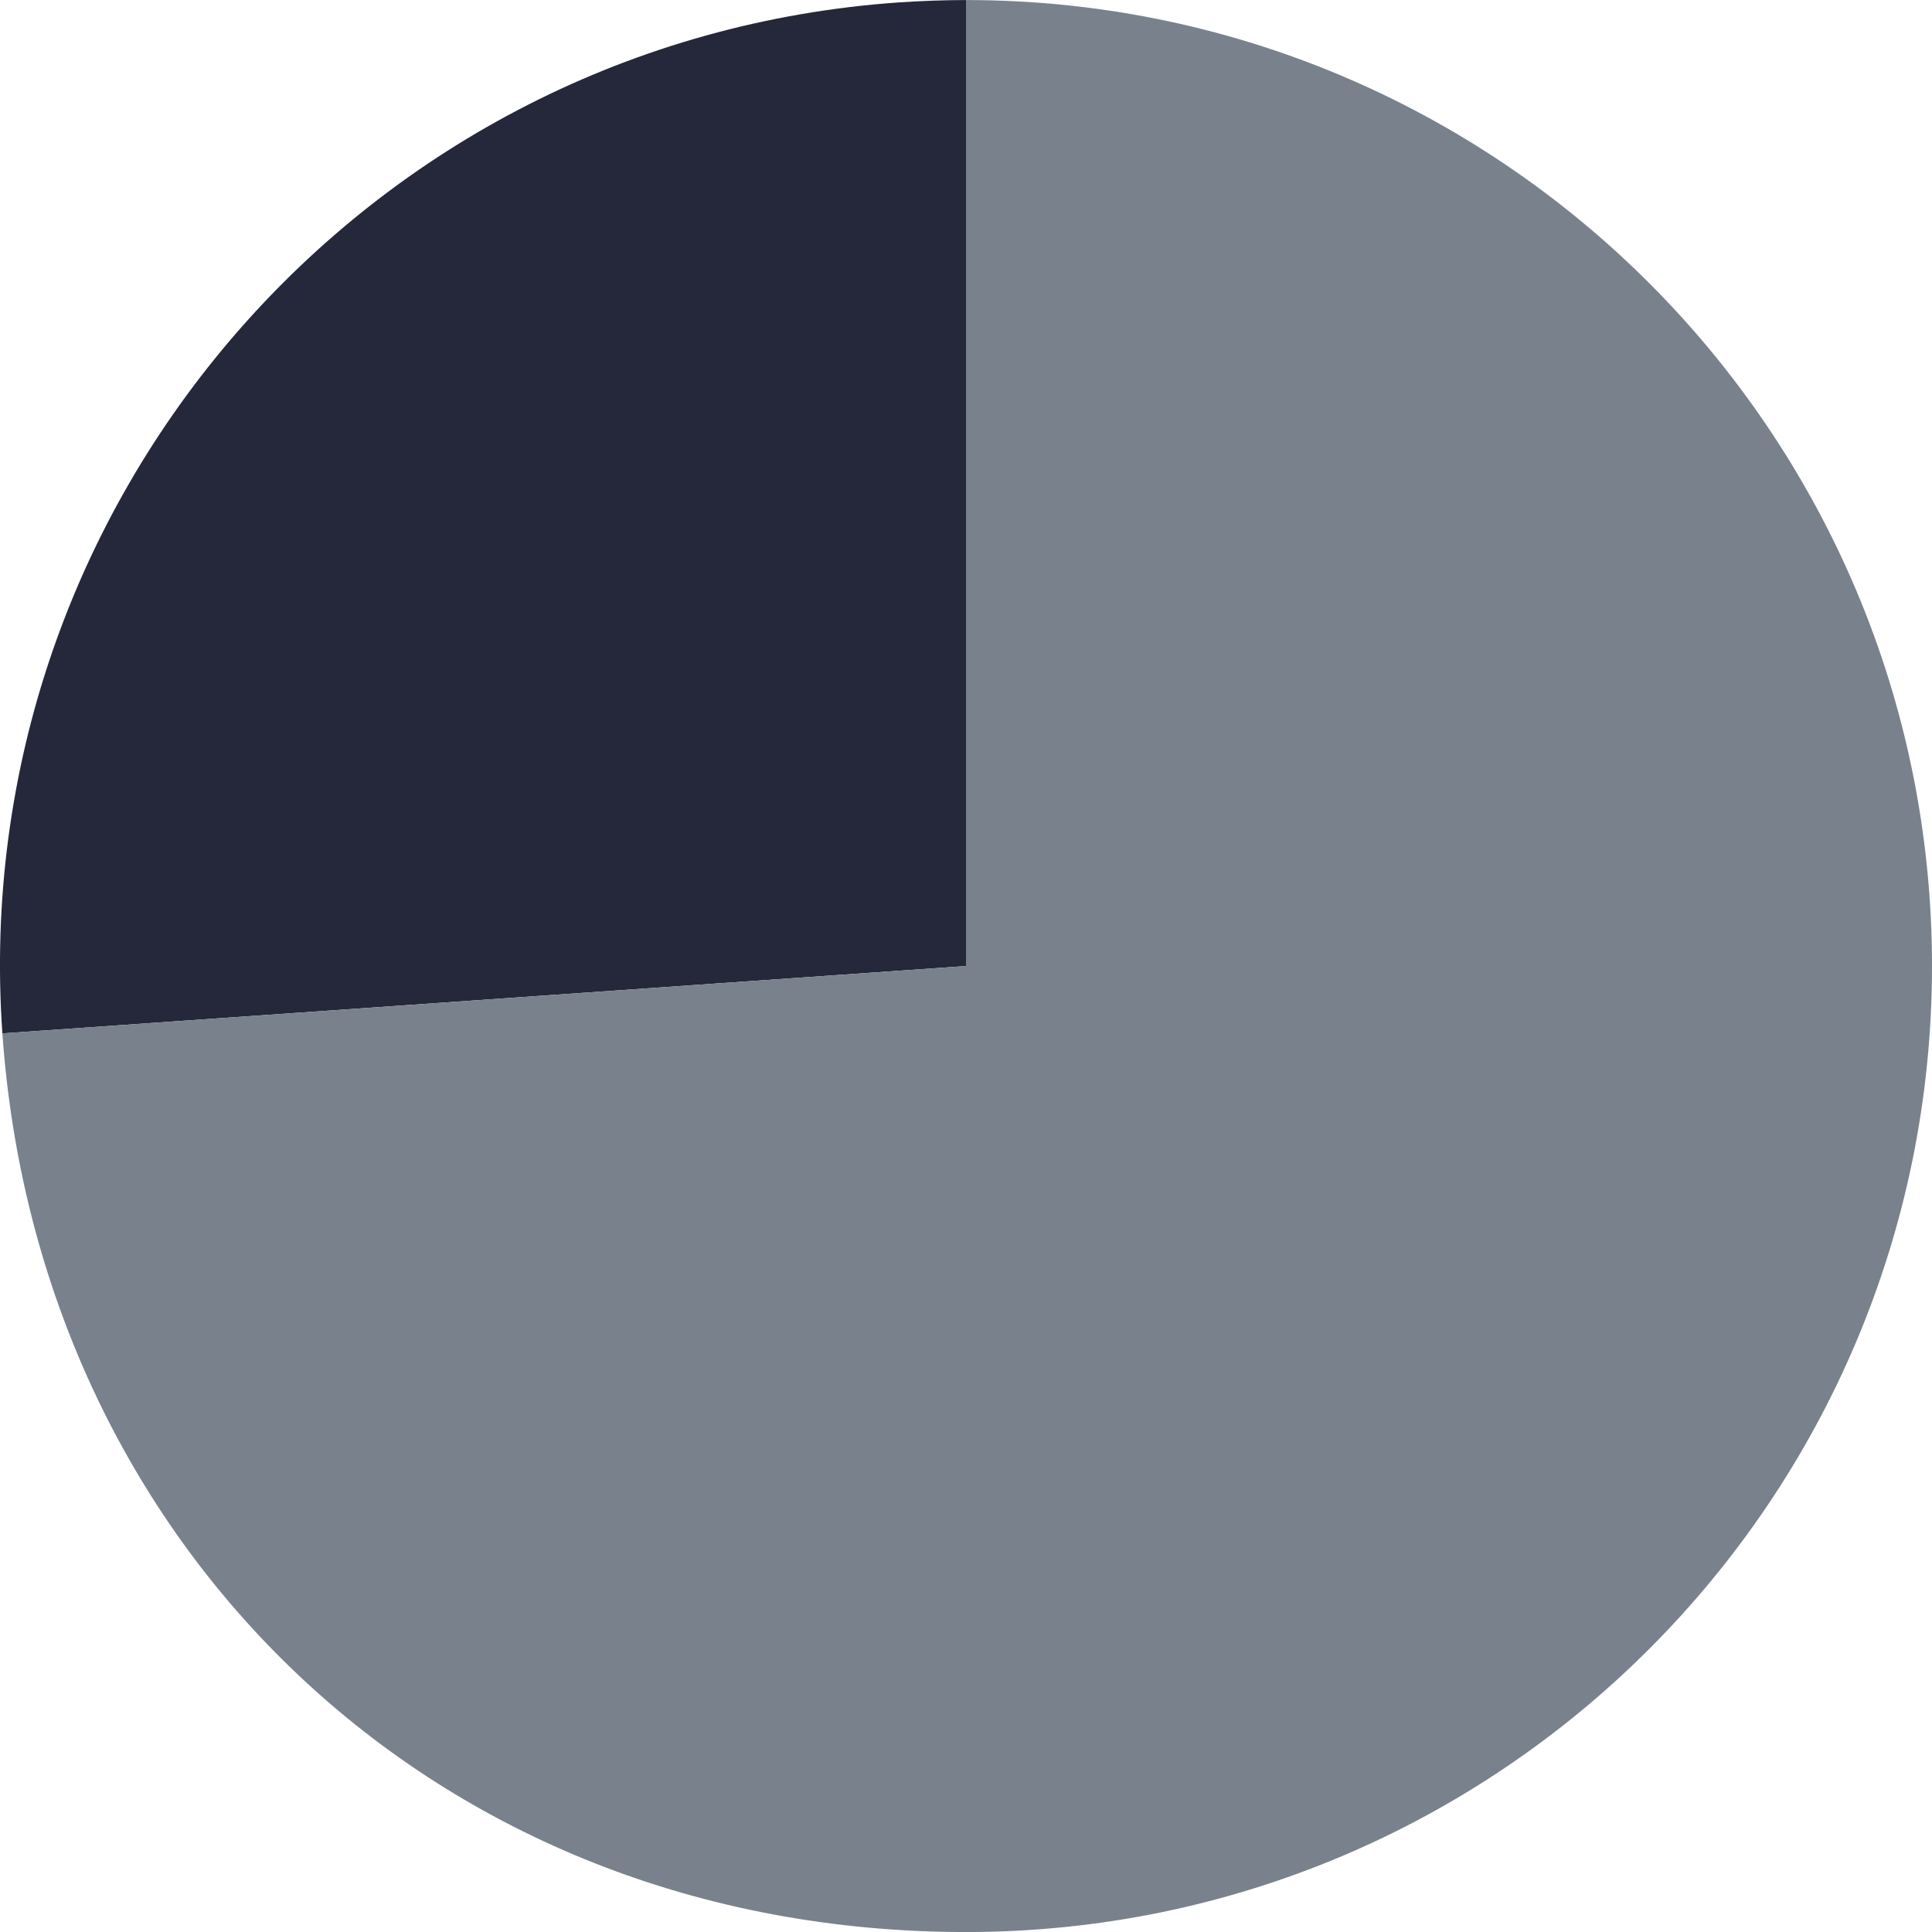
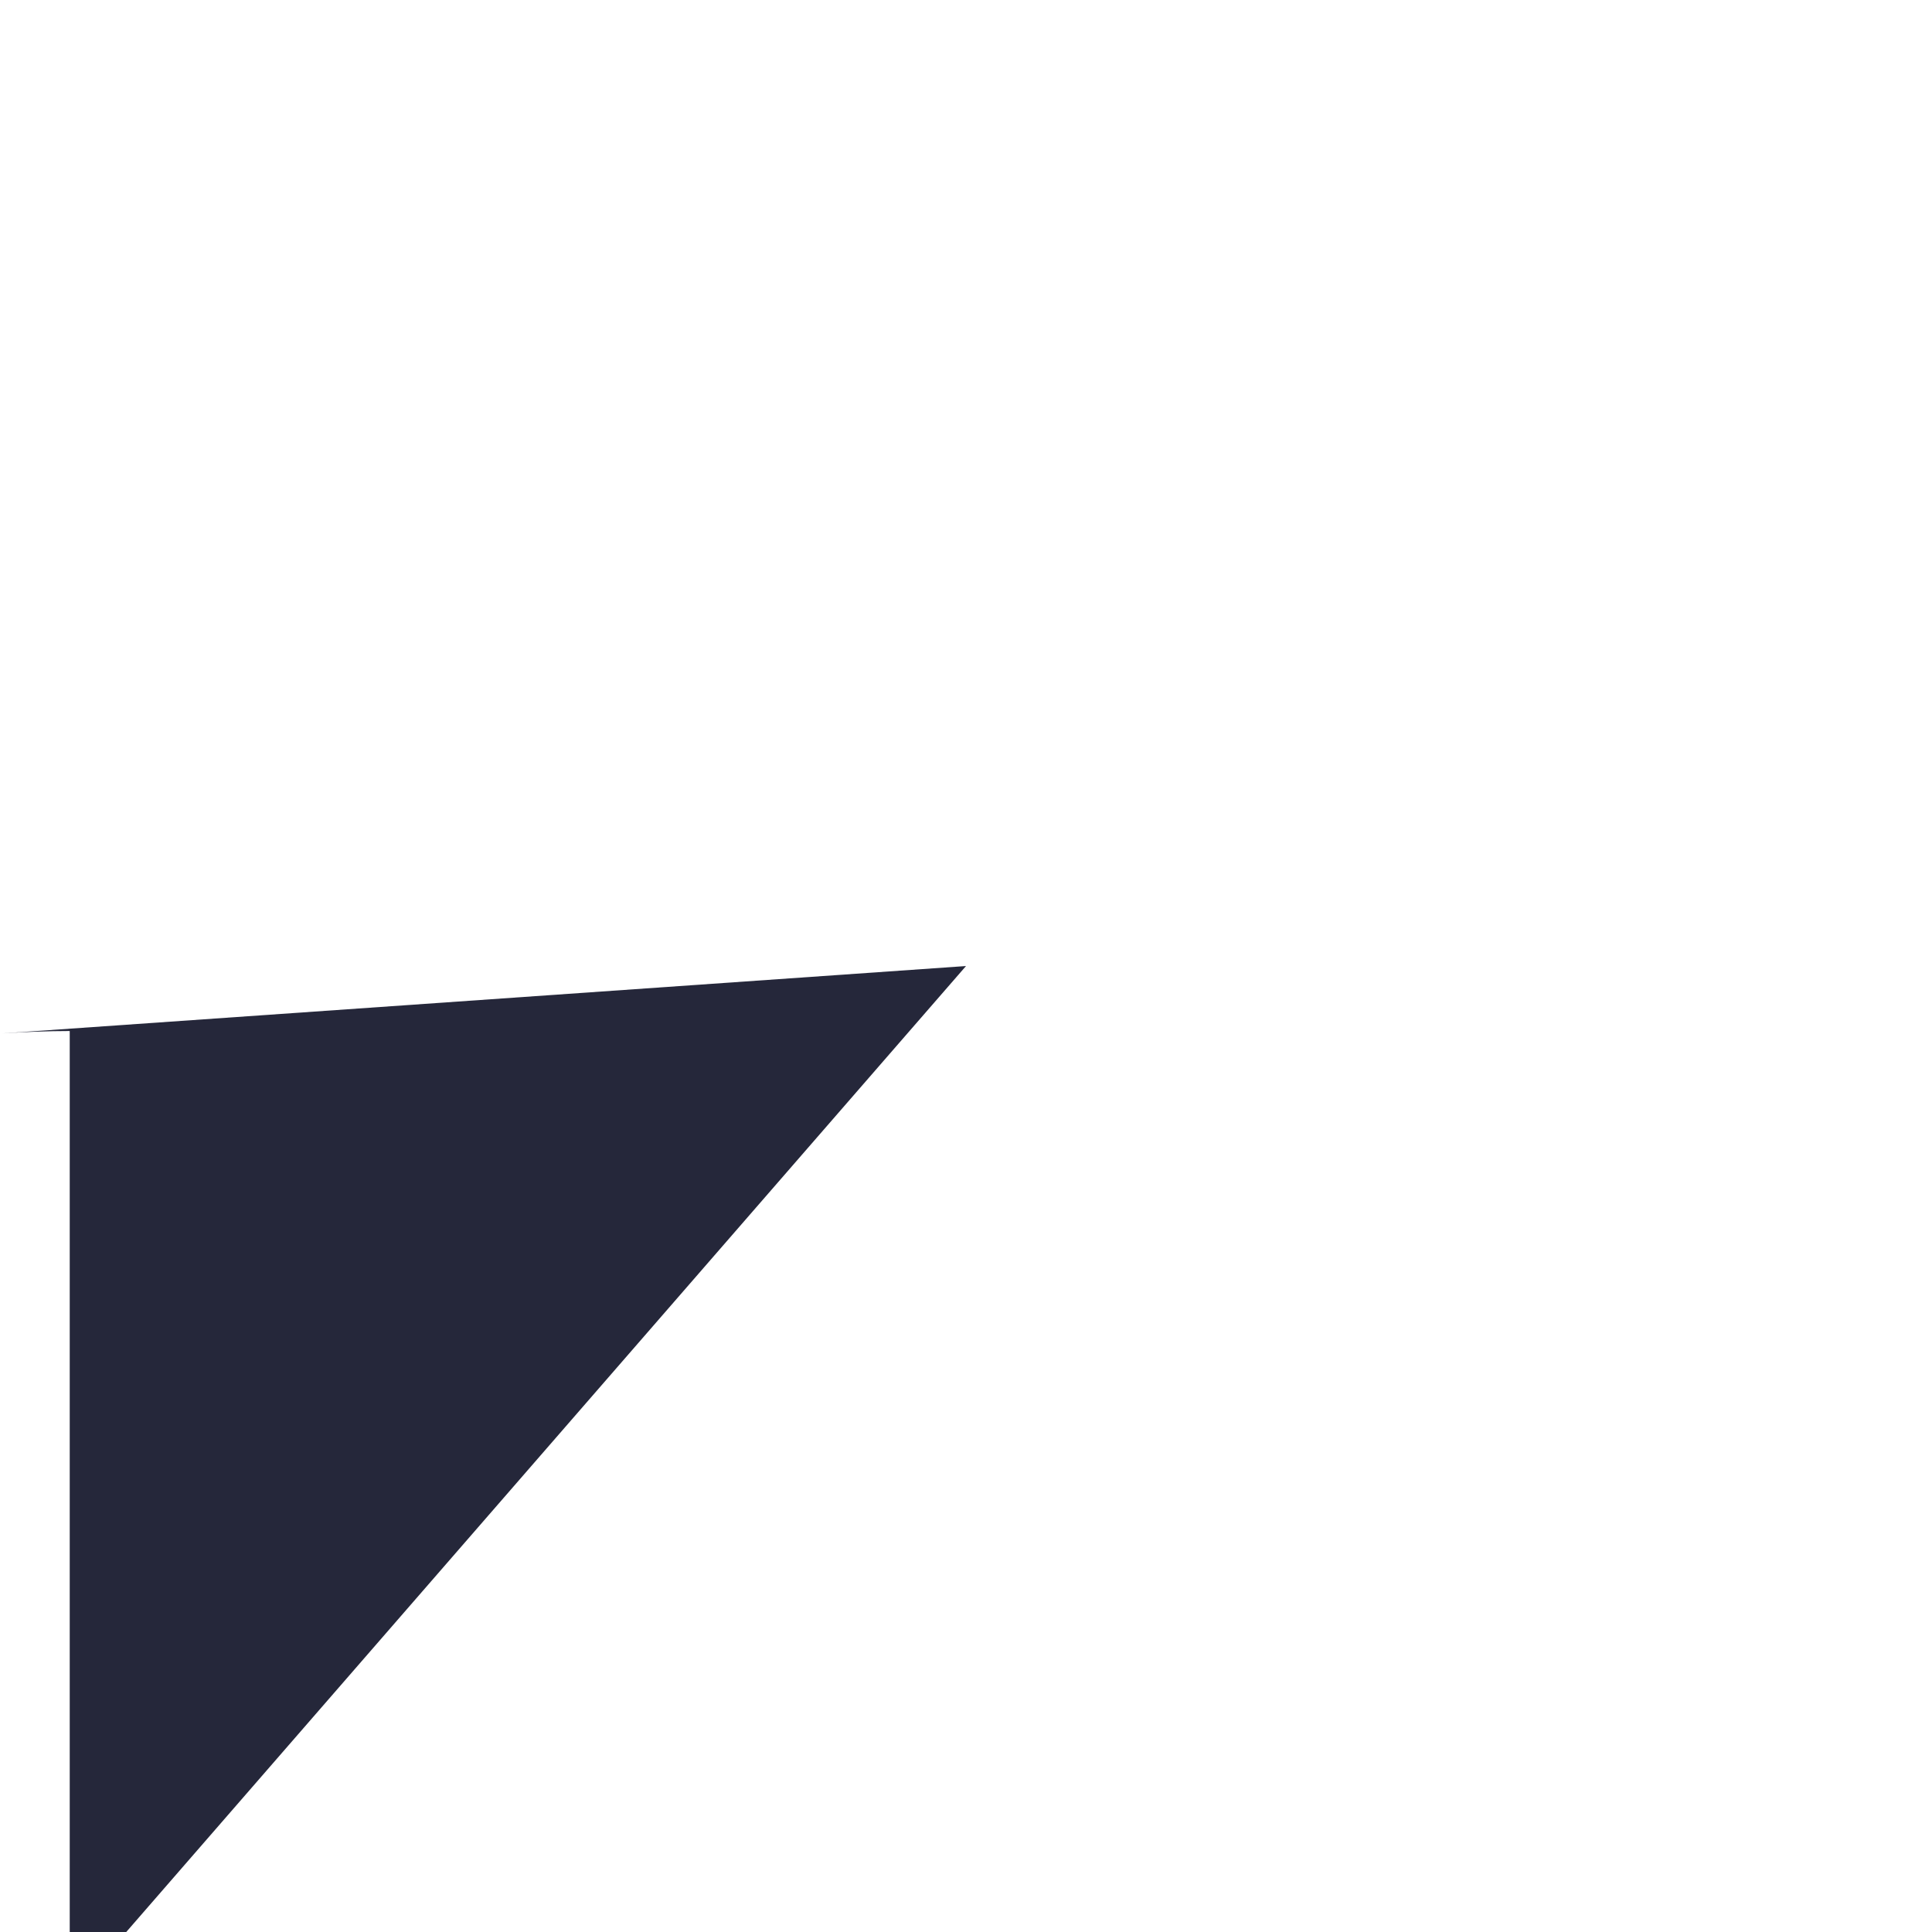
<svg xmlns="http://www.w3.org/2000/svg" id="Layer_16603e2ec9d8e2" data-name="Layer 1" viewBox="0 0 251.86 251.85" aria-hidden="true" width="251px" height="251px">
  <defs>
    <linearGradient class="cerosgradient" data-cerosgradient="true" id="CerosGradient_id0b84a22ee" gradientUnits="userSpaceOnUse" x1="50%" y1="100%" x2="50%" y2="0%">
      <stop offset="0%" stop-color="#d1d1d1" />
      <stop offset="100%" stop-color="#d1d1d1" />
    </linearGradient>
    <linearGradient />
    <style>
      .cls-1-6603e2ec9d8e2{
        fill: #25273a;
      }

      .cls-1-6603e2ec9d8e2, .cls-2-6603e2ec9d8e2{
        stroke-width: 0px;
      }

      .cls-2-6603e2ec9d8e2{
        fill: #79828c;
      }
    </style>
  </defs>
-   <path class="cls-1-6603e2ec9d8e2" d="M125.93,125.93L.31,134.71C-4.54,65.33,47.77,5.16,117.15.31c2.78-.19,6-.31,8.78-.31v125.93Z" />
-   <path class="cls-2-6603e2ec9d8e2" d="M125.93,125.93V0c69.55,0,125.93,56.38,125.93,125.93s-56.38,125.93-125.93,125.93S4.97,201.31.31,134.71l125.62-8.78Z" />
+   <path class="cls-1-6603e2ec9d8e2" d="M125.93,125.93L.31,134.71c2.78-.19,6-.31,8.78-.31v125.93Z" />
</svg>